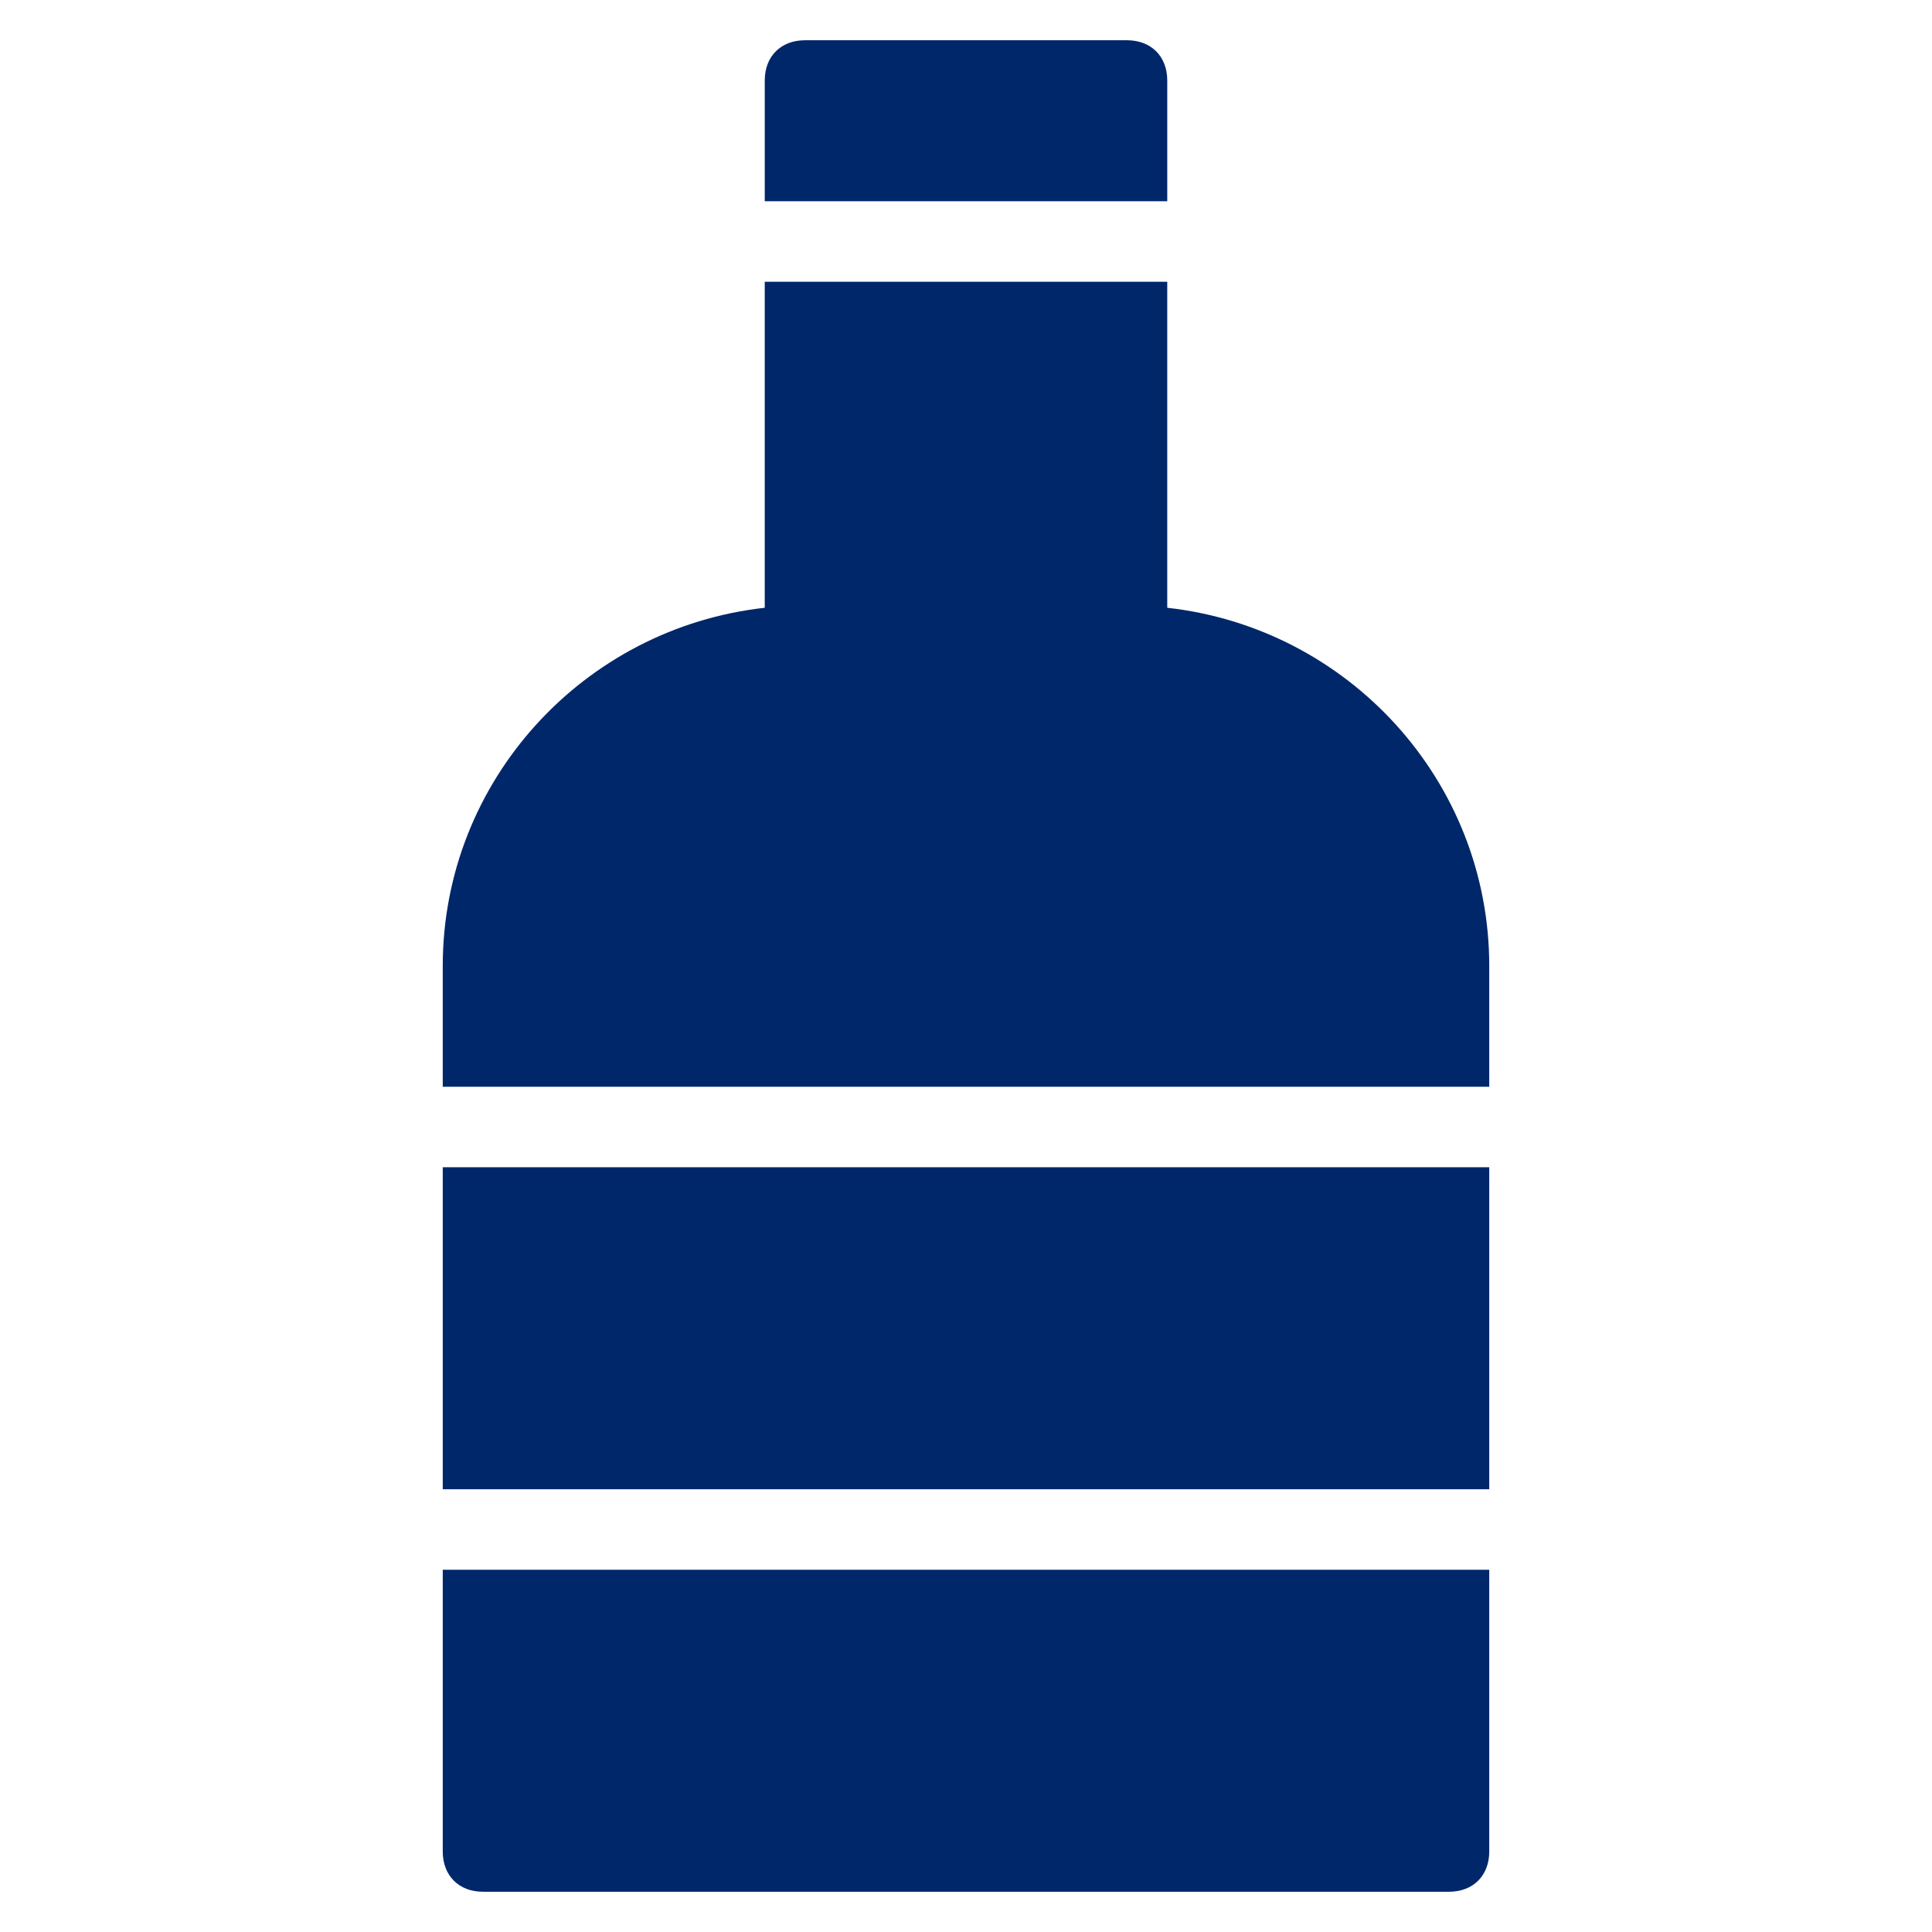
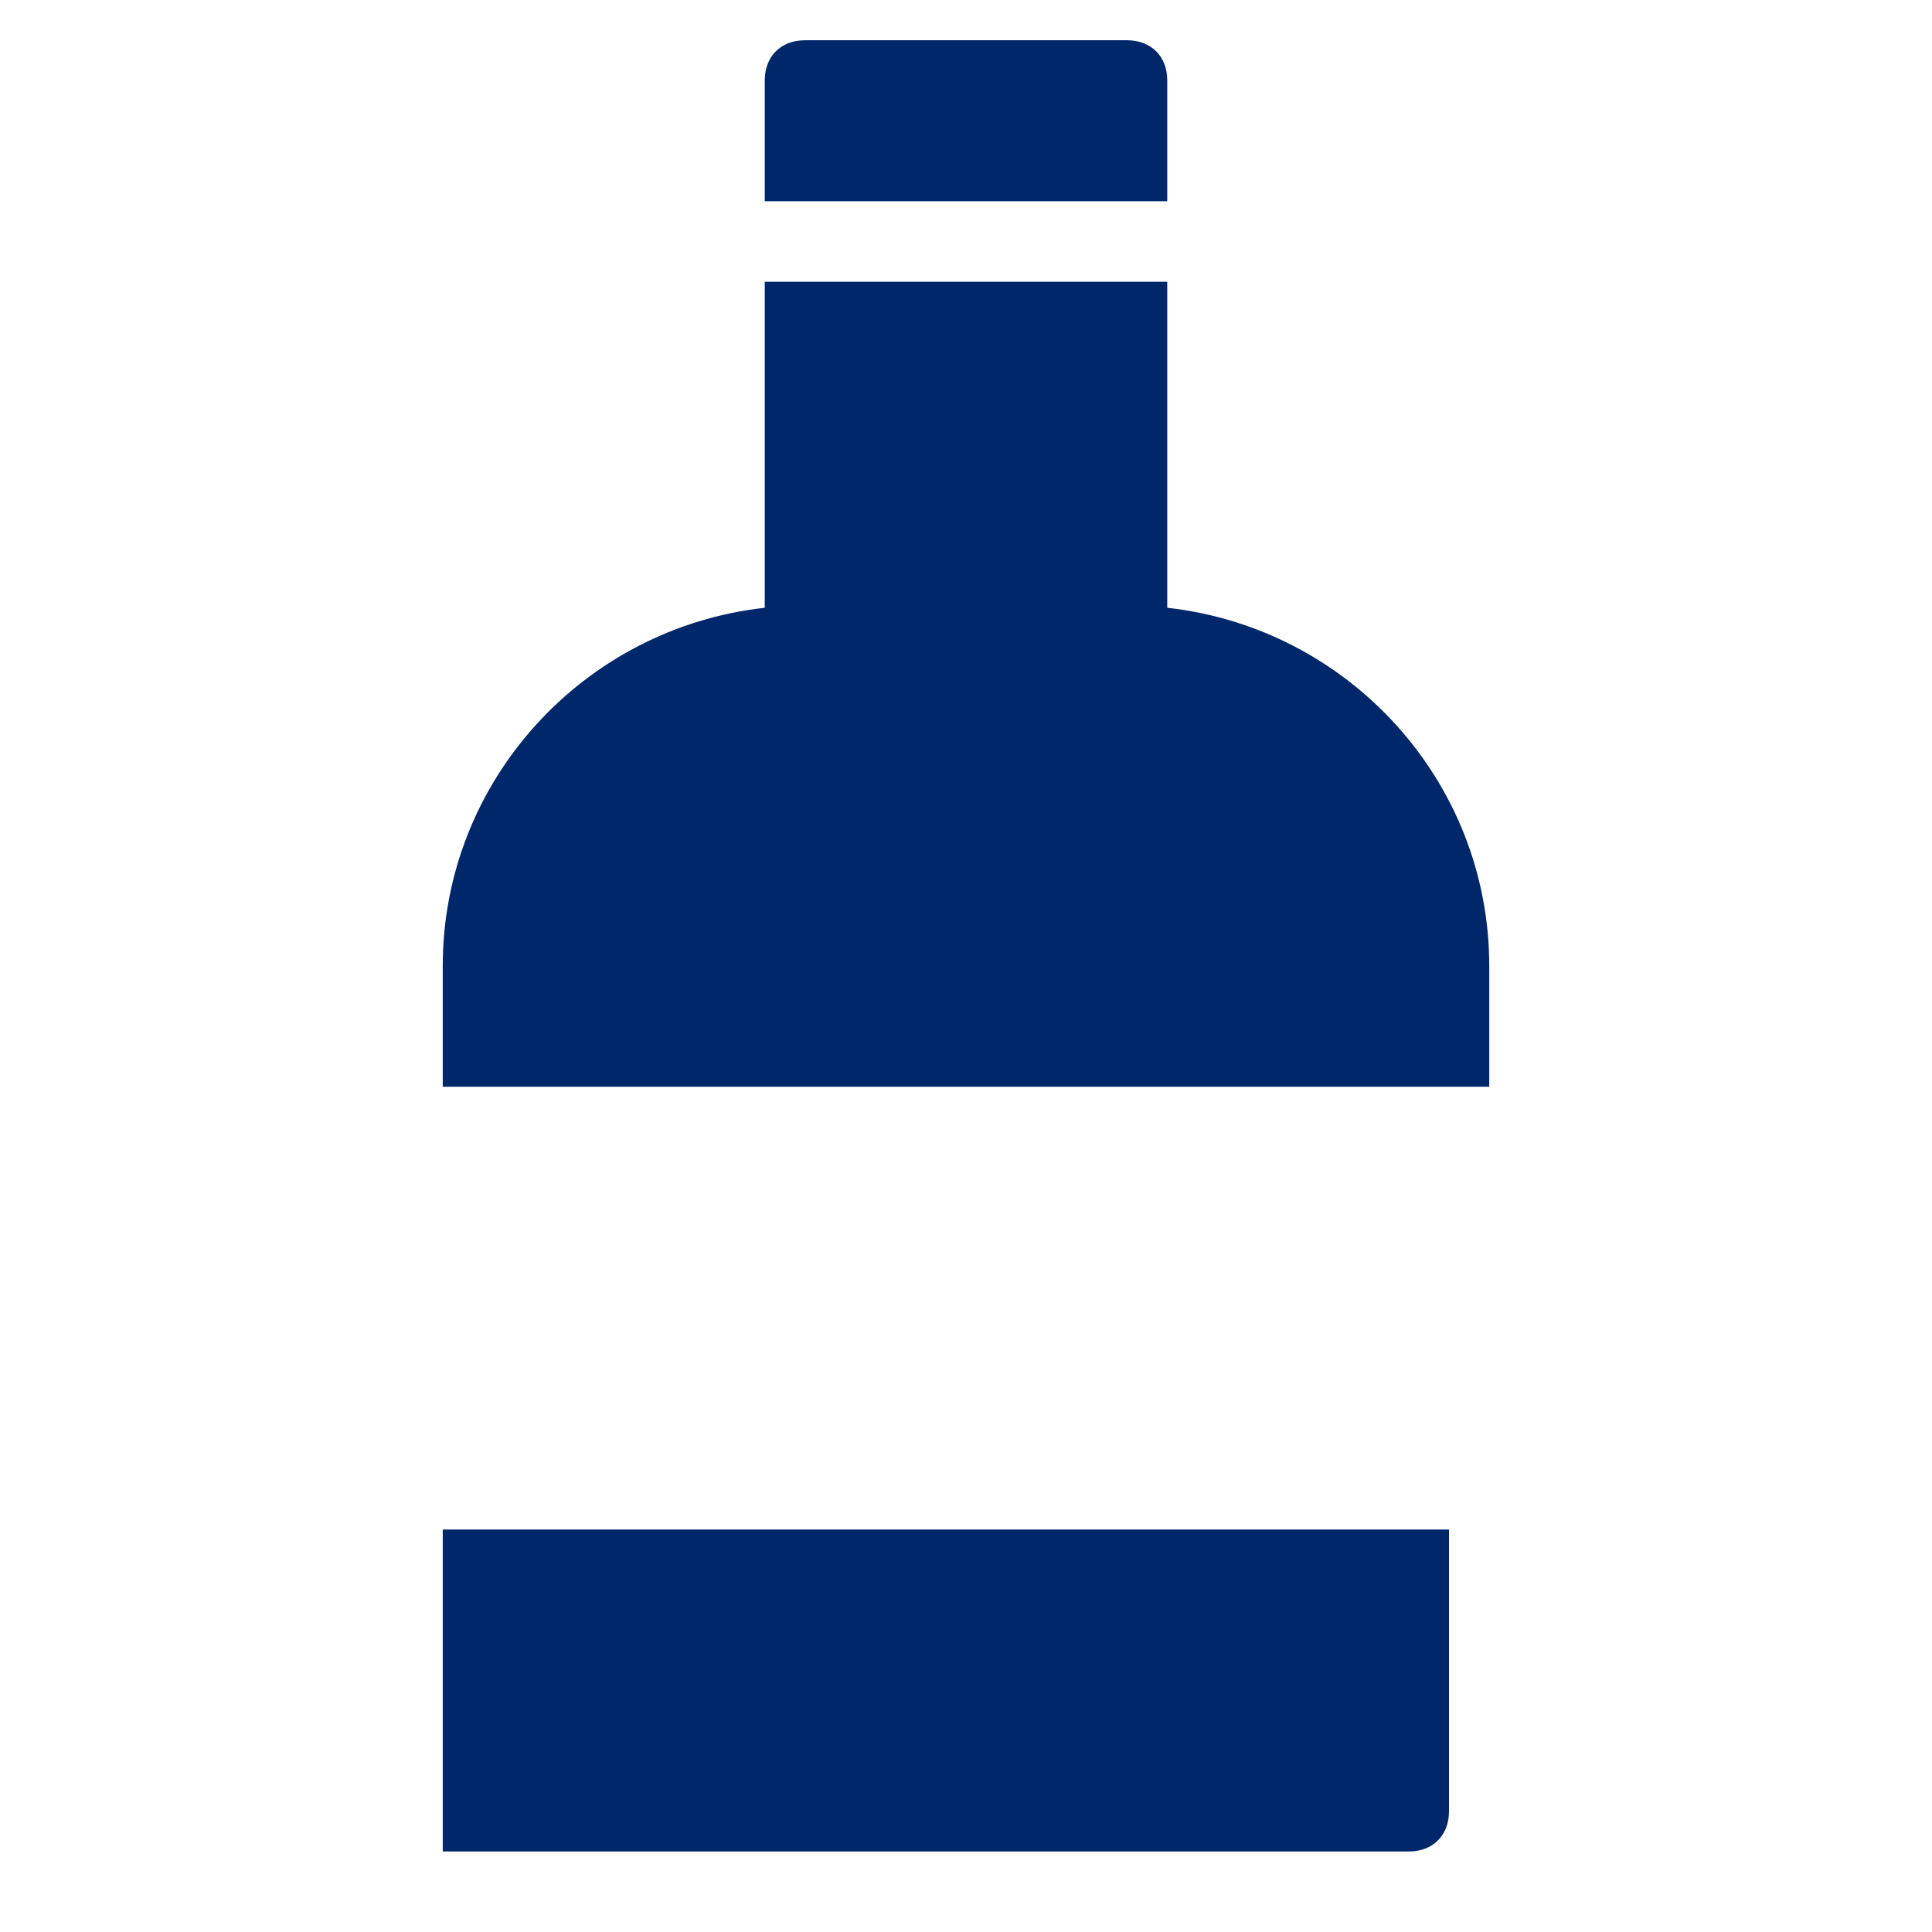
<svg xmlns="http://www.w3.org/2000/svg" x="0px" y="0px" width="48px" height="48px" viewBox="0 0 48 48">
  <g transform="translate(0, 0)">
-     <rect data-color="color-2" x="11" y="29" fill="#00276a" width="26" height="8" />
    <path data-color="color-2" fill="#00276a" d="M29,5V2c0-0.6-0.4-1-1-1h-8c-0.6,0-1,0.4-1,1v3H29z" />
-     <path fill="#00276a" d="M11,39v7c0,0.6,0.4,1,1,1h24c0.6,0,1-0.4,1-1v-7H11z" />
+     <path fill="#00276a" d="M11,39v7h24c0.6,0,1-0.4,1-1v-7H11z" />
    <path fill="#00276a" d="M37,27v-3c0-4.6-3.5-8.4-8-8.9V7H19v8.1c-4.5,0.5-8,4.3-8,8.9v3H37z" />
  </g>
</svg>